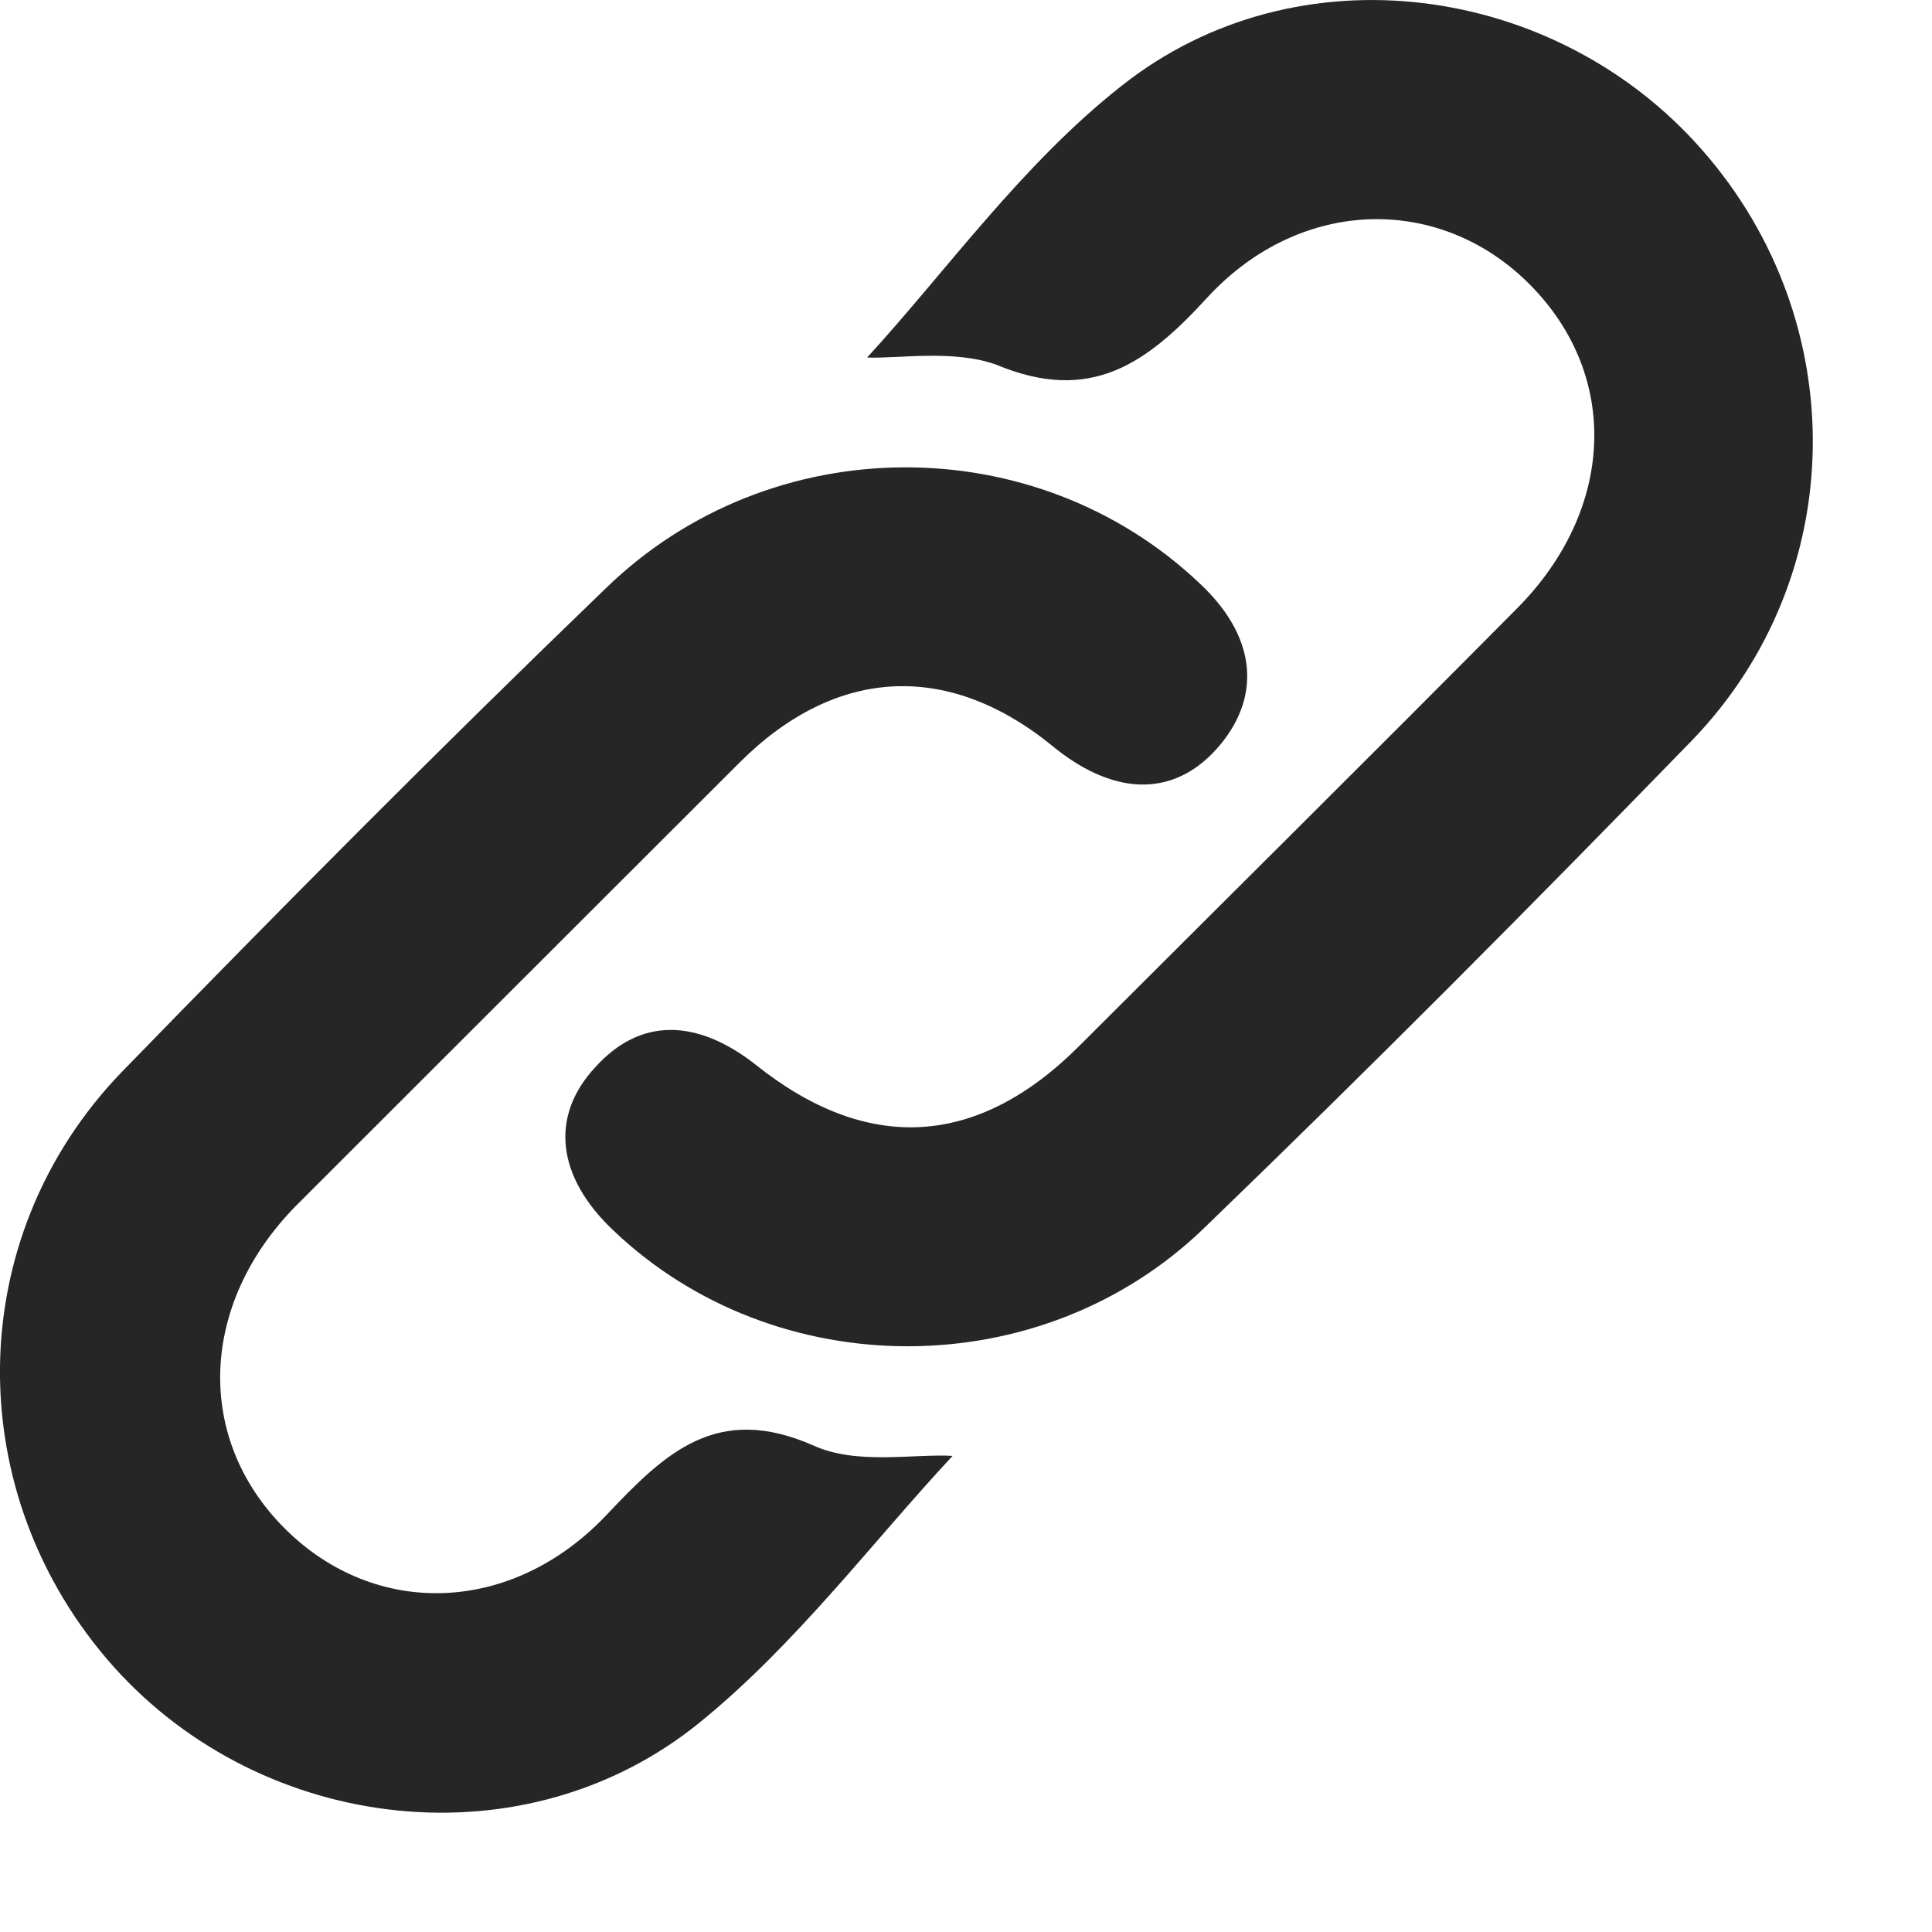
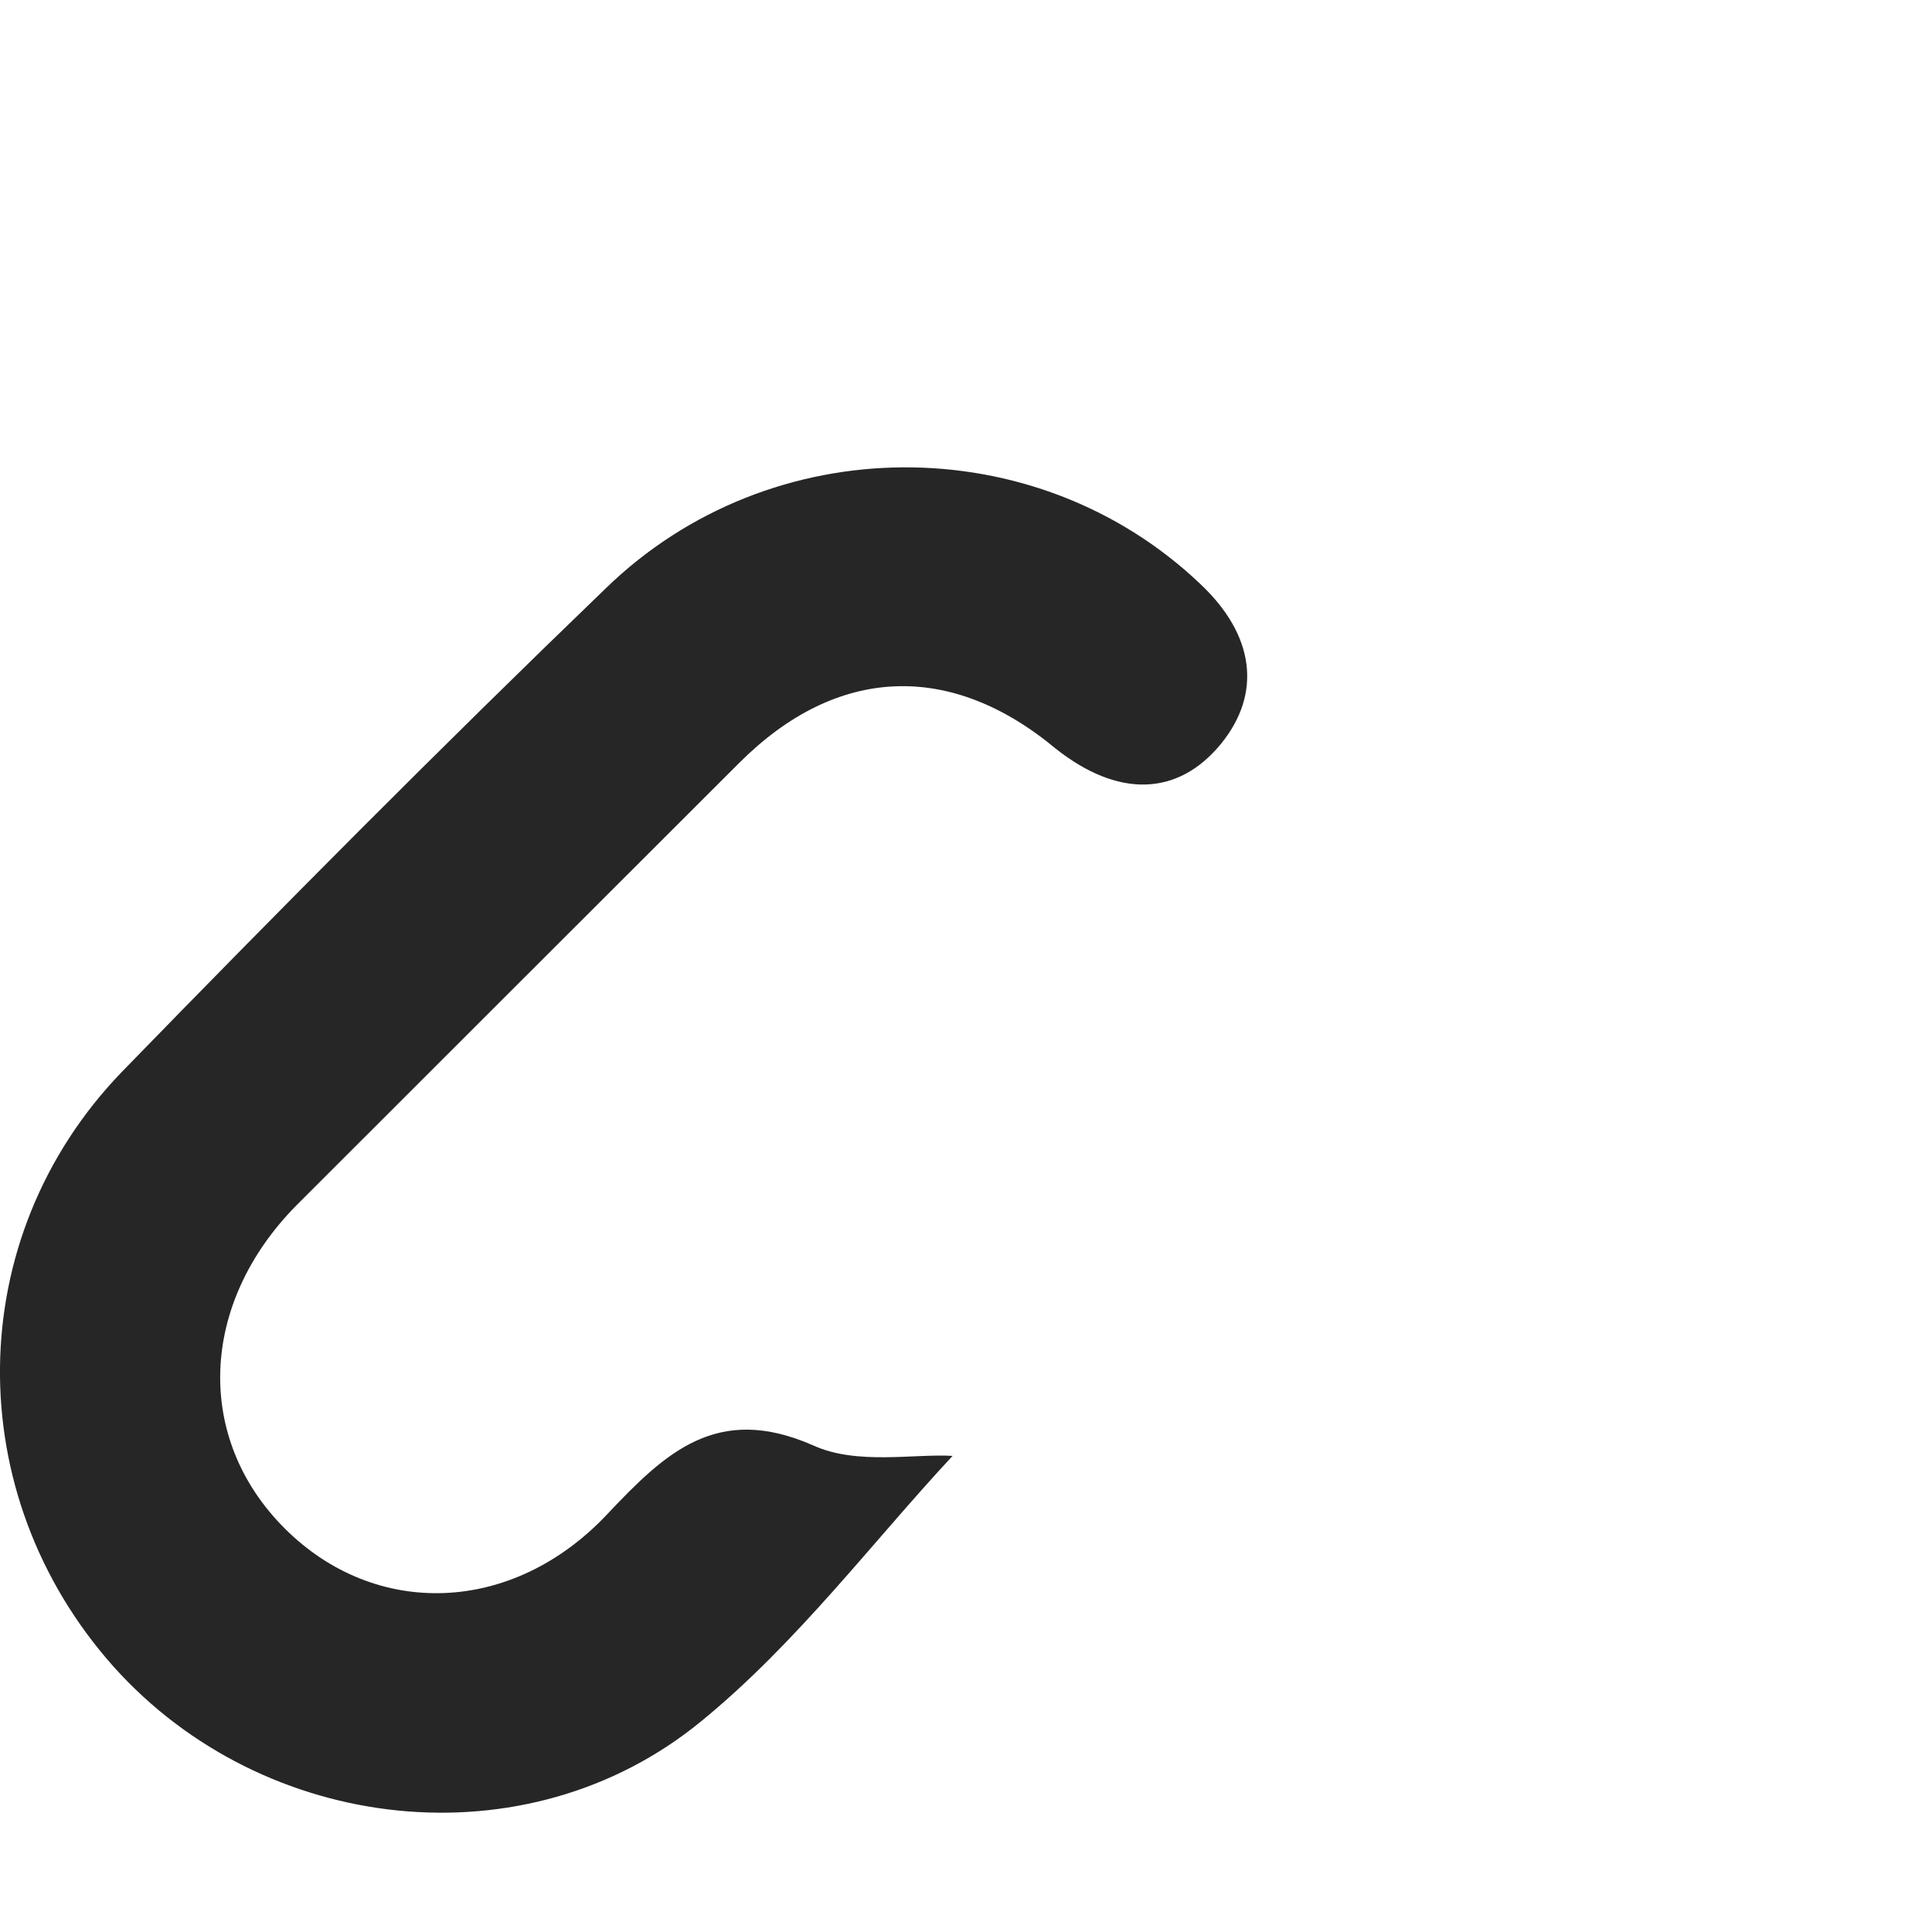
<svg xmlns="http://www.w3.org/2000/svg" width="16" height="16" viewBox="0 0 16 16" fill="none">
  <path d="M7.889 12.057C7.229 12.765 6.599 13.609 5.803 14.258C4.357 15.441 2.183 15.189 0.941 13.803C-0.33 12.377 -0.32 10.254 1.009 8.877C2.329 7.519 3.658 6.181 5.017 4.872C6.385 3.543 8.578 3.543 9.937 4.833C10.393 5.26 10.451 5.744 10.111 6.161C9.752 6.598 9.257 6.607 8.743 6.2C7.87 5.473 6.928 5.512 6.123 6.317C4.9 7.538 3.678 8.76 2.455 9.982C1.65 10.797 1.611 11.912 2.358 12.658C3.105 13.405 4.241 13.376 5.027 12.542C5.512 12.028 5.939 11.621 6.734 11.97C7.093 12.135 7.569 12.038 7.889 12.057Z" fill="#262626" />
-   <path d="M7.181 2.961C7.831 2.253 8.462 1.361 9.287 0.712C10.742 -0.442 12.886 -0.142 14.099 1.245C15.341 2.661 15.322 4.775 14.012 6.132C12.683 7.5 11.344 8.847 9.966 10.176C8.617 11.475 6.424 11.466 5.085 10.195C4.609 9.749 4.551 9.245 4.93 8.838C5.298 8.43 5.764 8.43 6.259 8.818C7.181 9.555 8.093 9.507 8.937 8.663C10.15 7.451 11.363 6.249 12.566 5.036C13.372 4.222 13.42 3.116 12.673 2.36C11.936 1.613 10.781 1.623 10.005 2.457C9.5 3.01 9.034 3.349 8.248 3.019C7.889 2.893 7.443 2.971 7.181 2.961Z" fill="#262626" />
</svg>